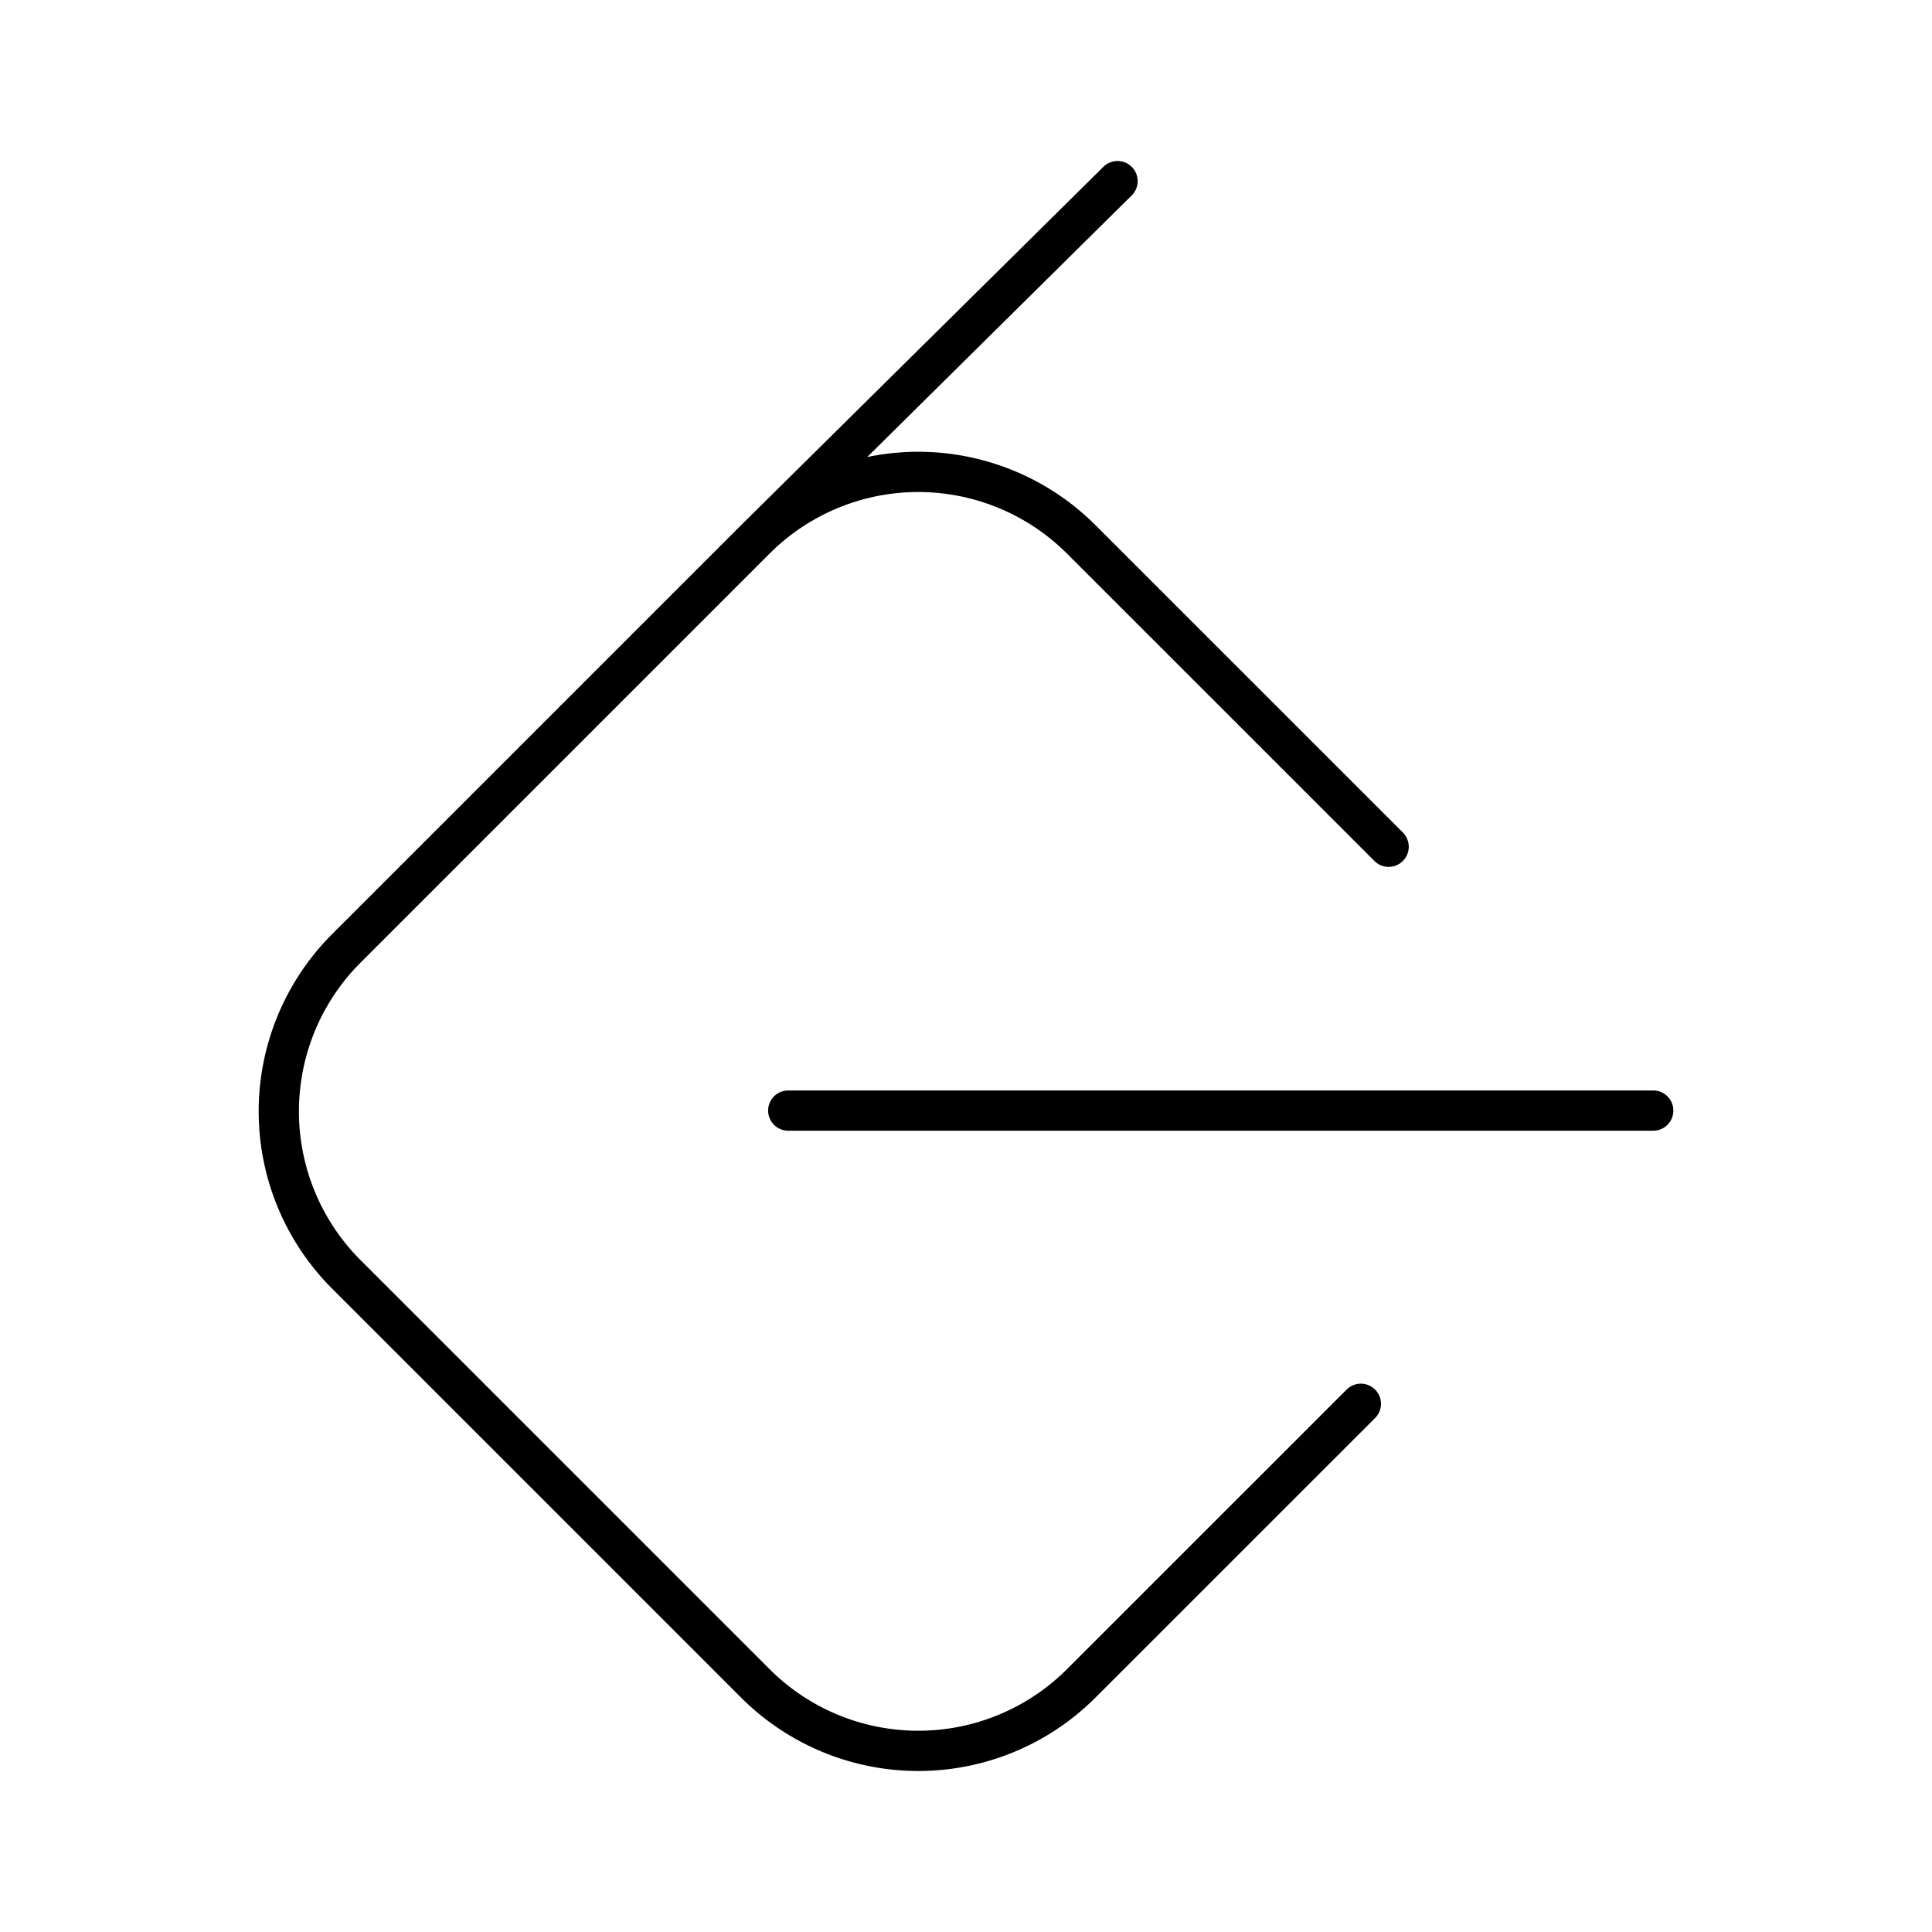
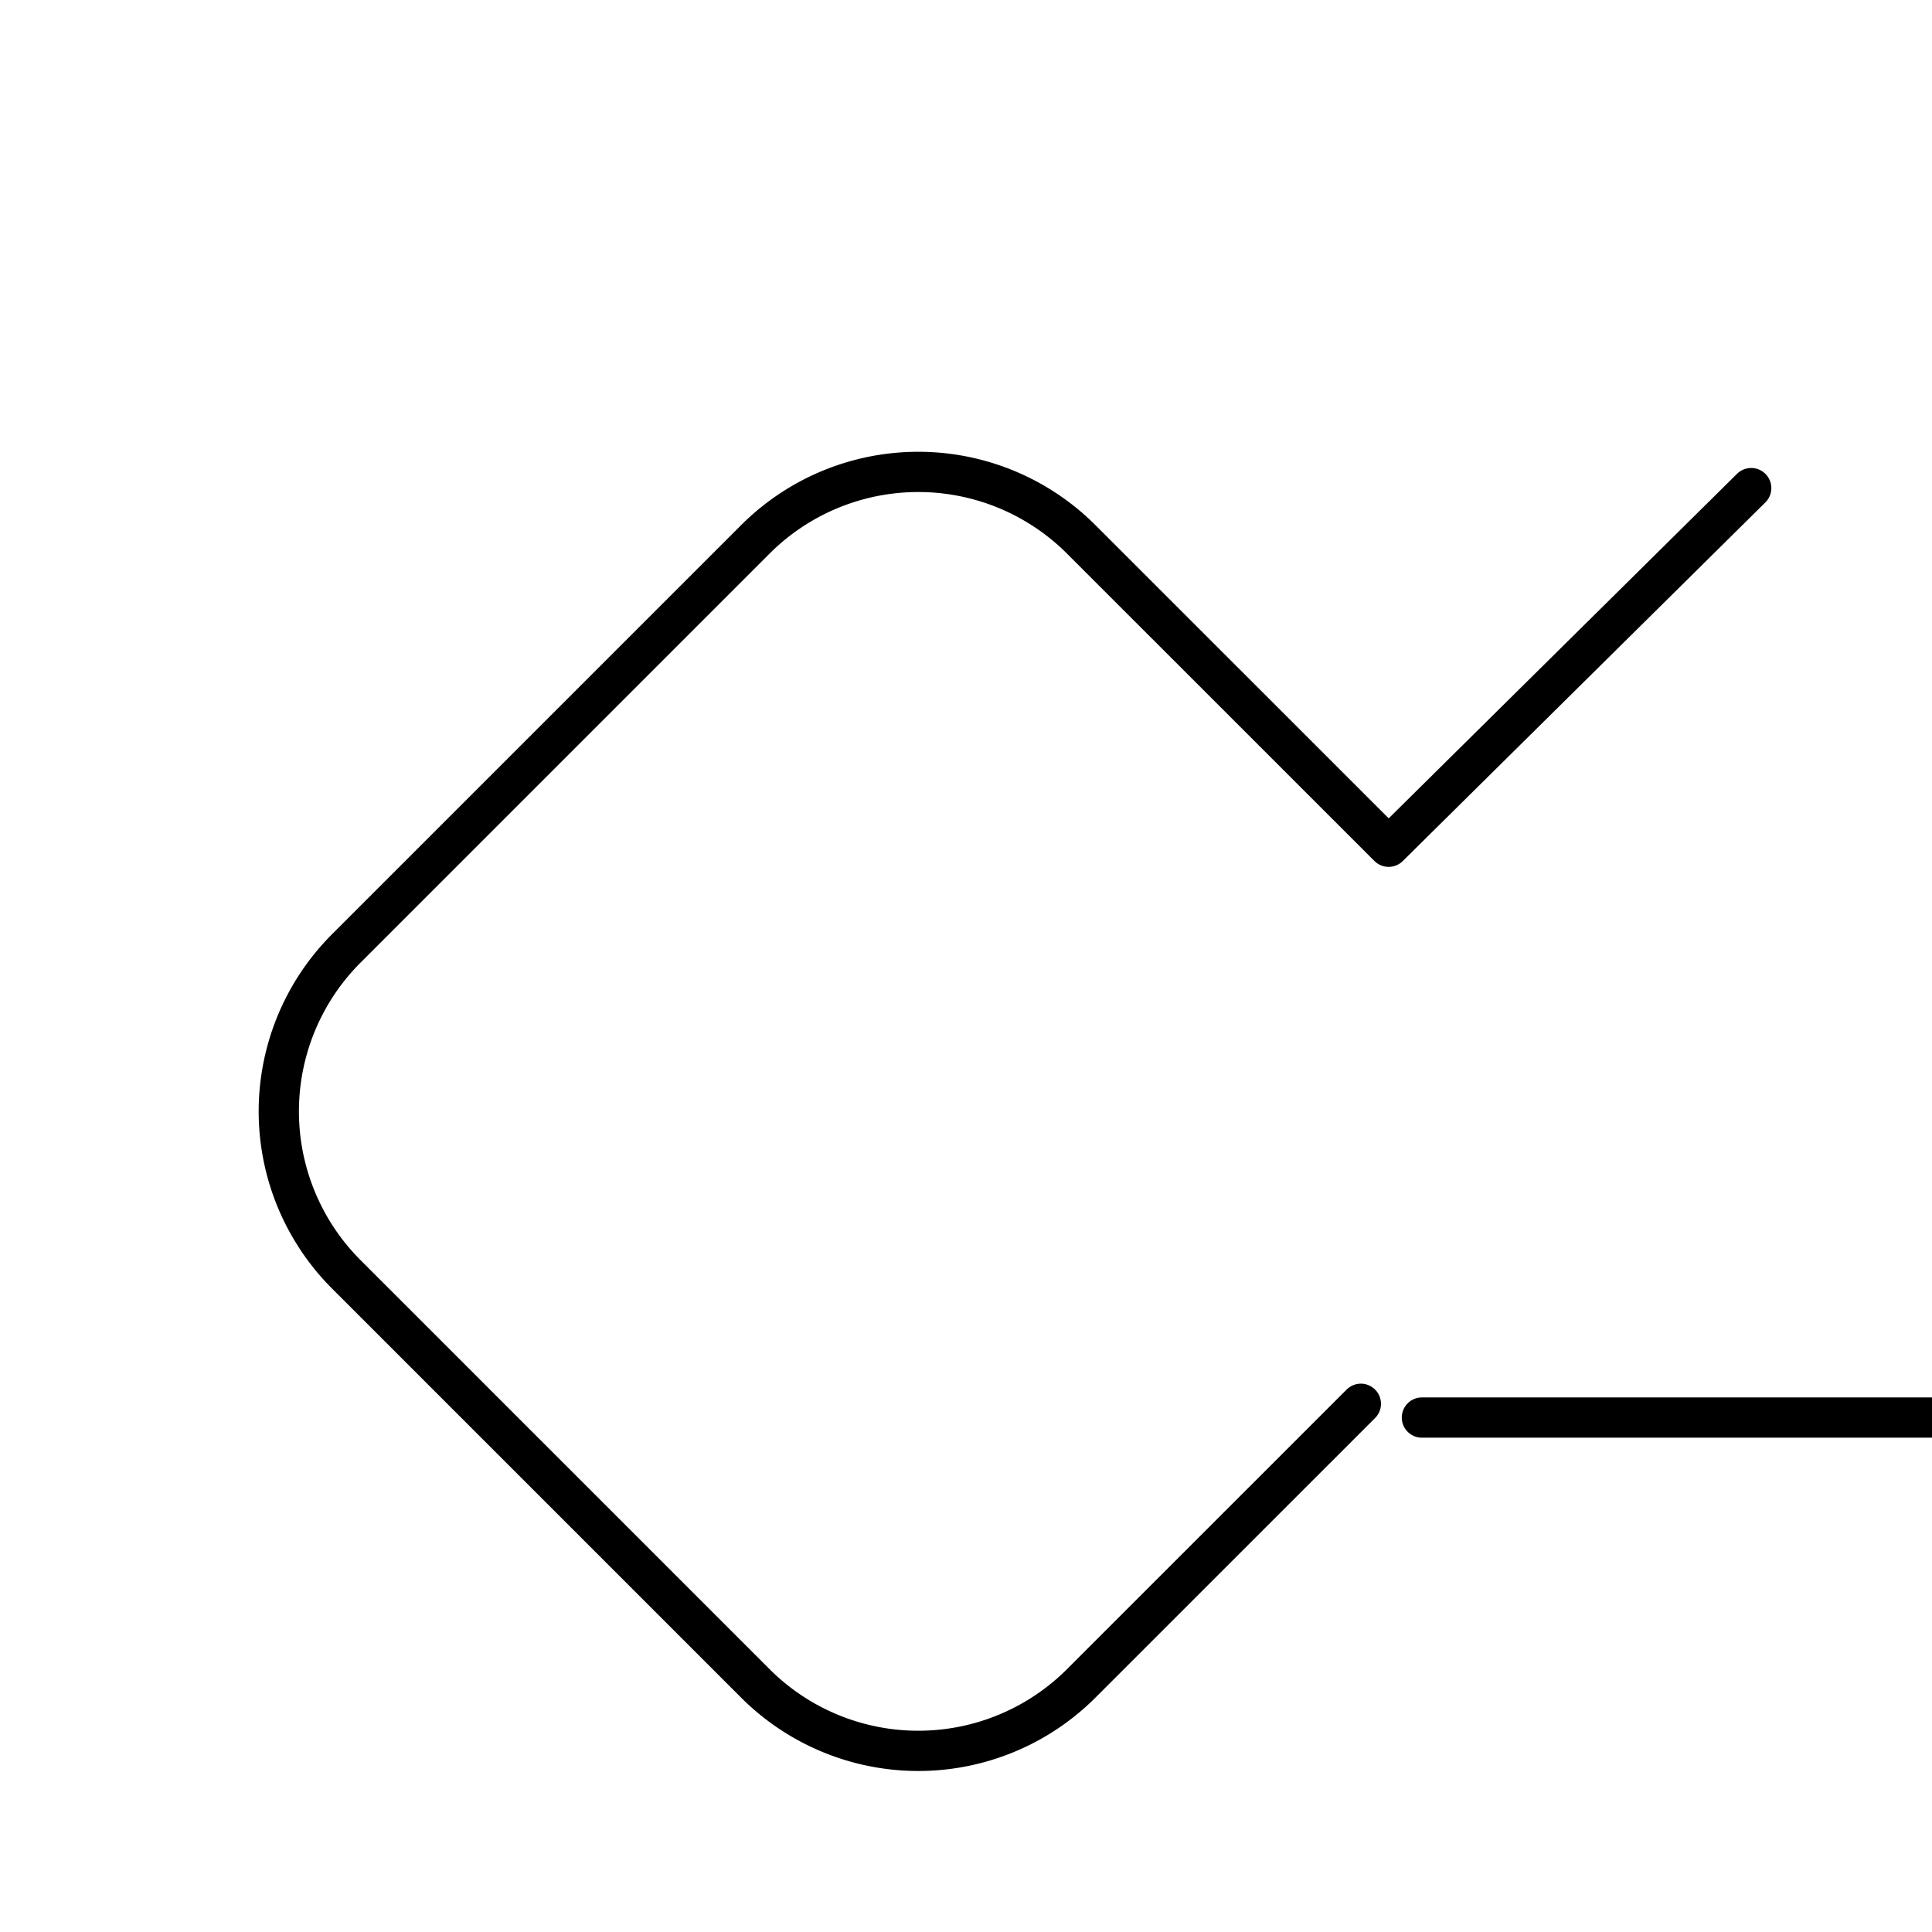
<svg xmlns="http://www.w3.org/2000/svg" width="800" height="800" viewBox="0 0 48 48">
-   <path fill="none" stroke="currentColor" stroke-linecap="round" stroke-linejoin="round" d="m33.81 34.877l-6.938 6.937a5.726 5.726 0 0 1-8.115 0L8.613 31.67a5.726 5.726 0 0 1 0-8.116L18.757 13.41a5.726 5.726 0 0 1 8.115 0l7.628 7.627M18.757 13.41l9.008-8.91m-8.181 23.092h21.49" />
+   <path fill="none" stroke="currentColor" stroke-linecap="round" stroke-linejoin="round" d="m33.81 34.877l-6.938 6.937a5.726 5.726 0 0 1-8.115 0L8.613 31.67a5.726 5.726 0 0 1 0-8.116L18.757 13.41a5.726 5.726 0 0 1 8.115 0l7.628 7.627l9.008-8.91m-8.181 23.092h21.49" />
</svg>